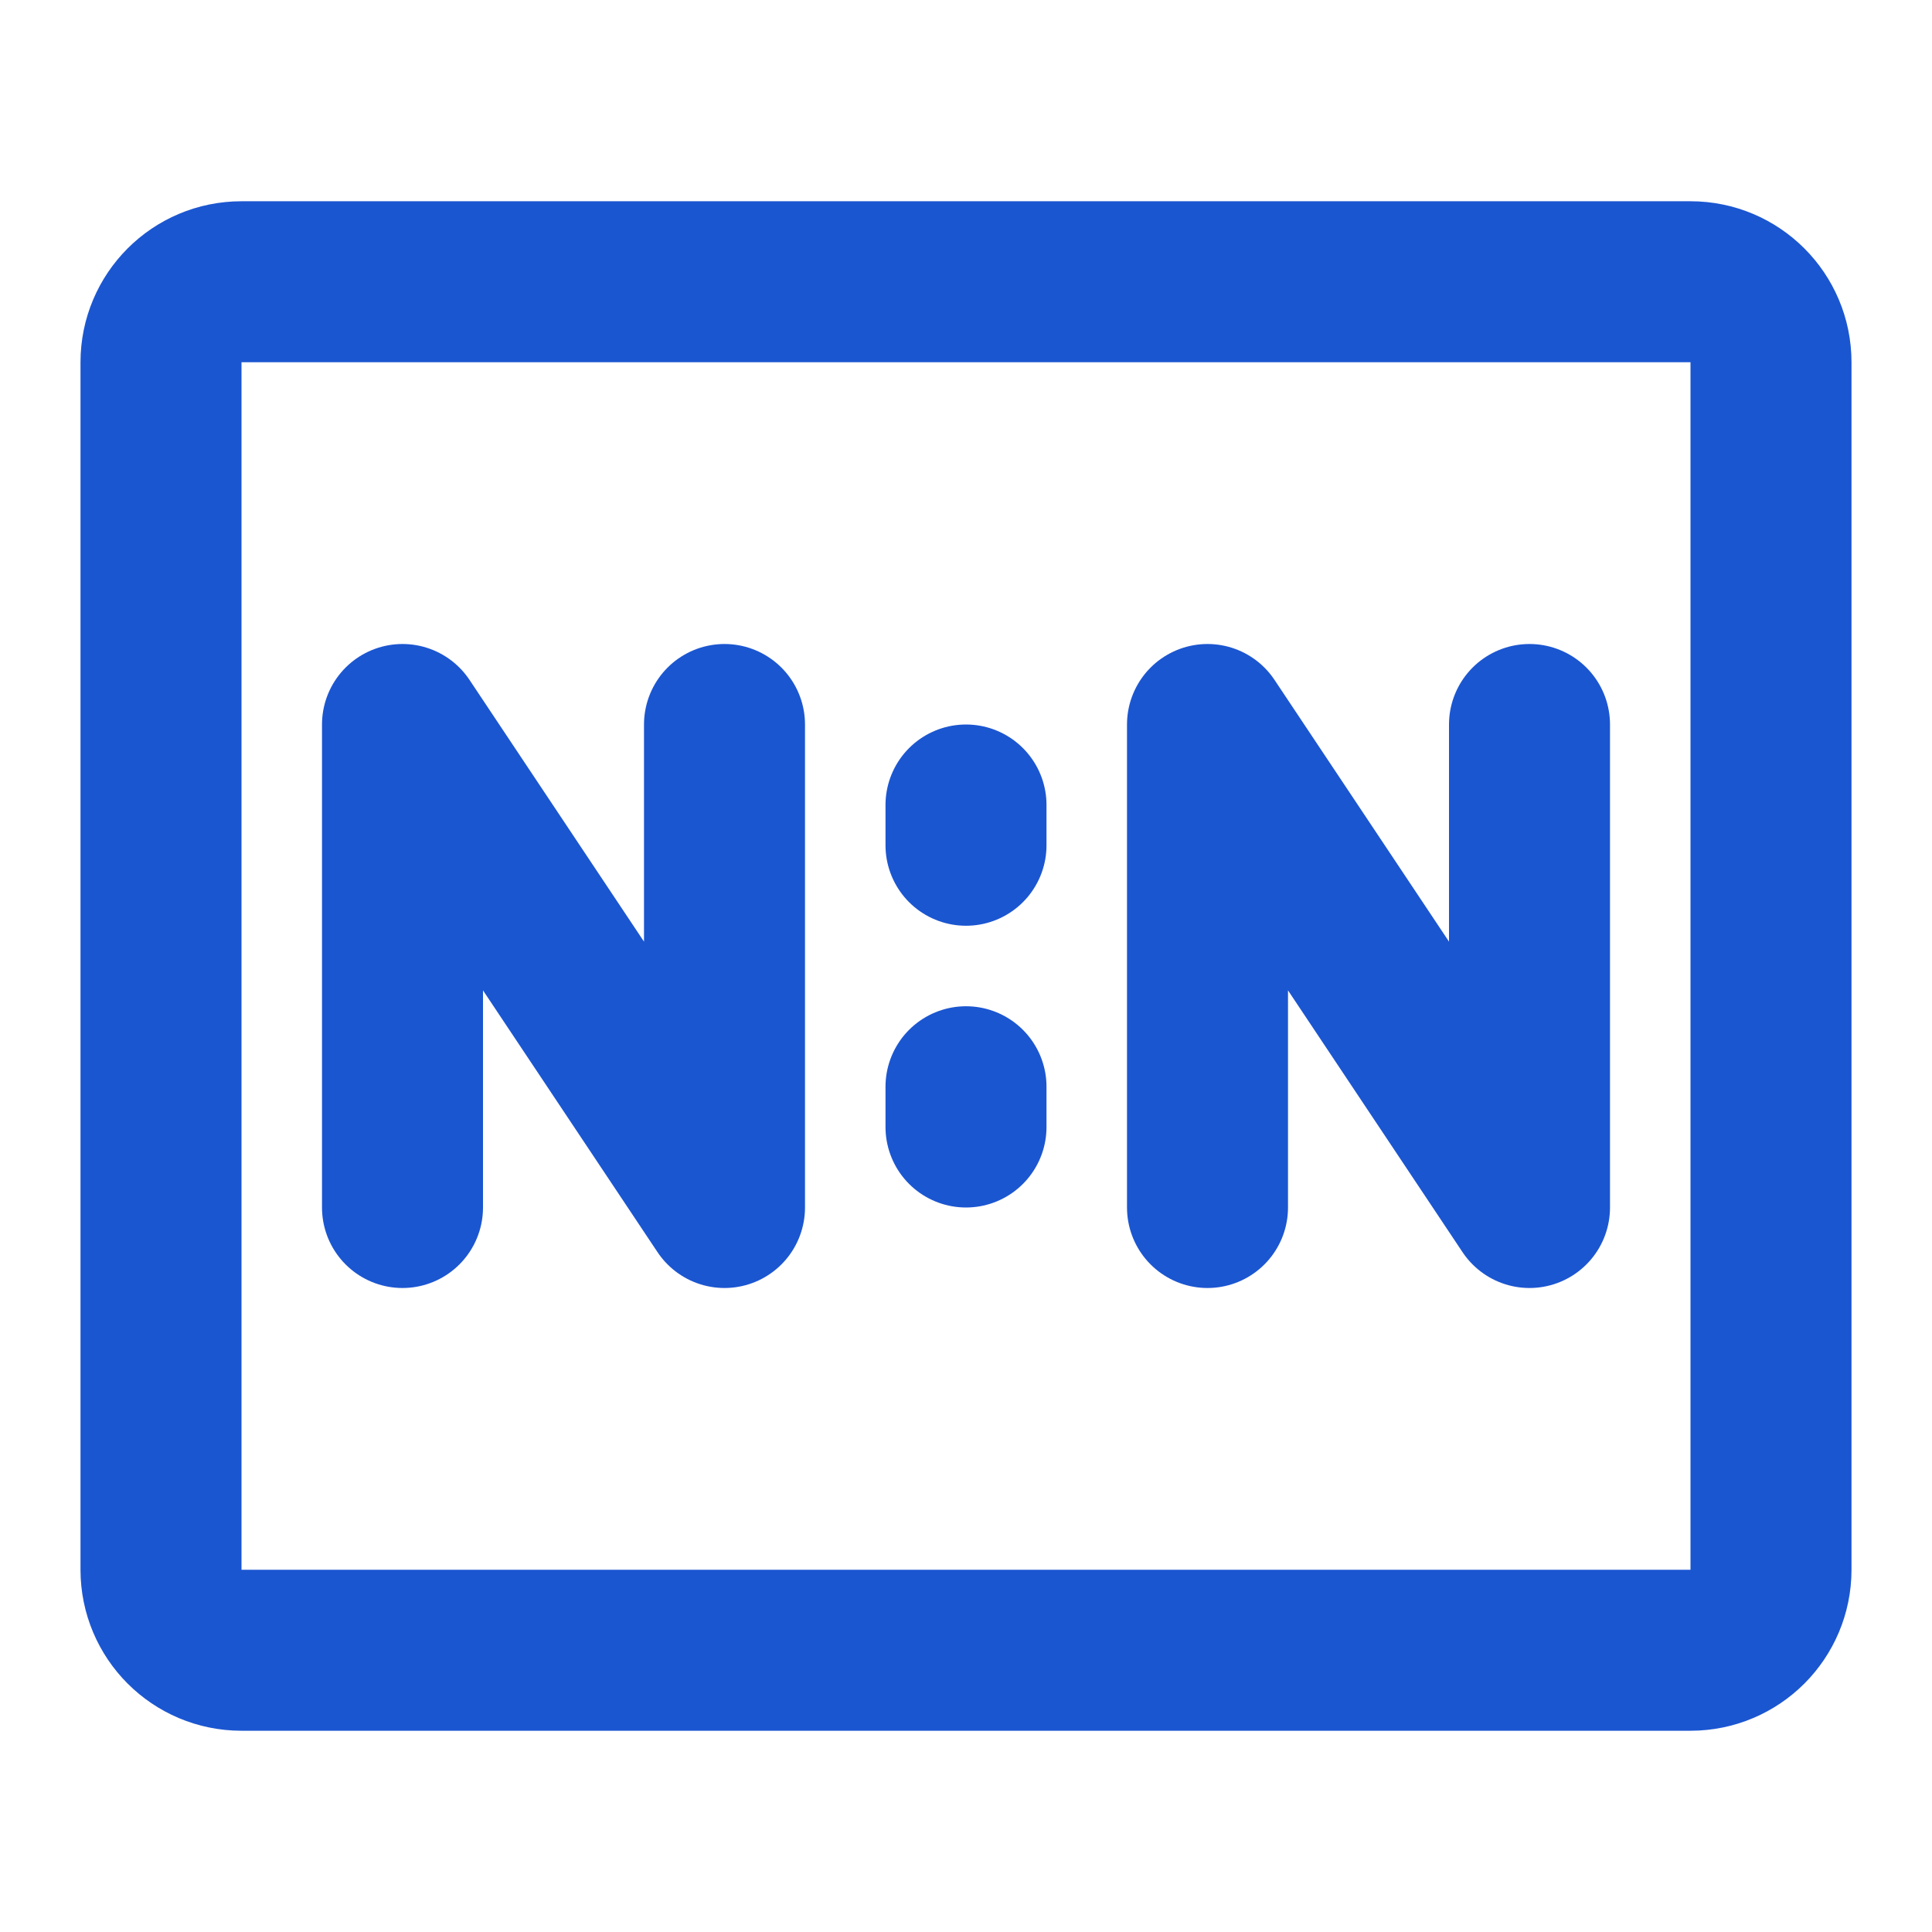
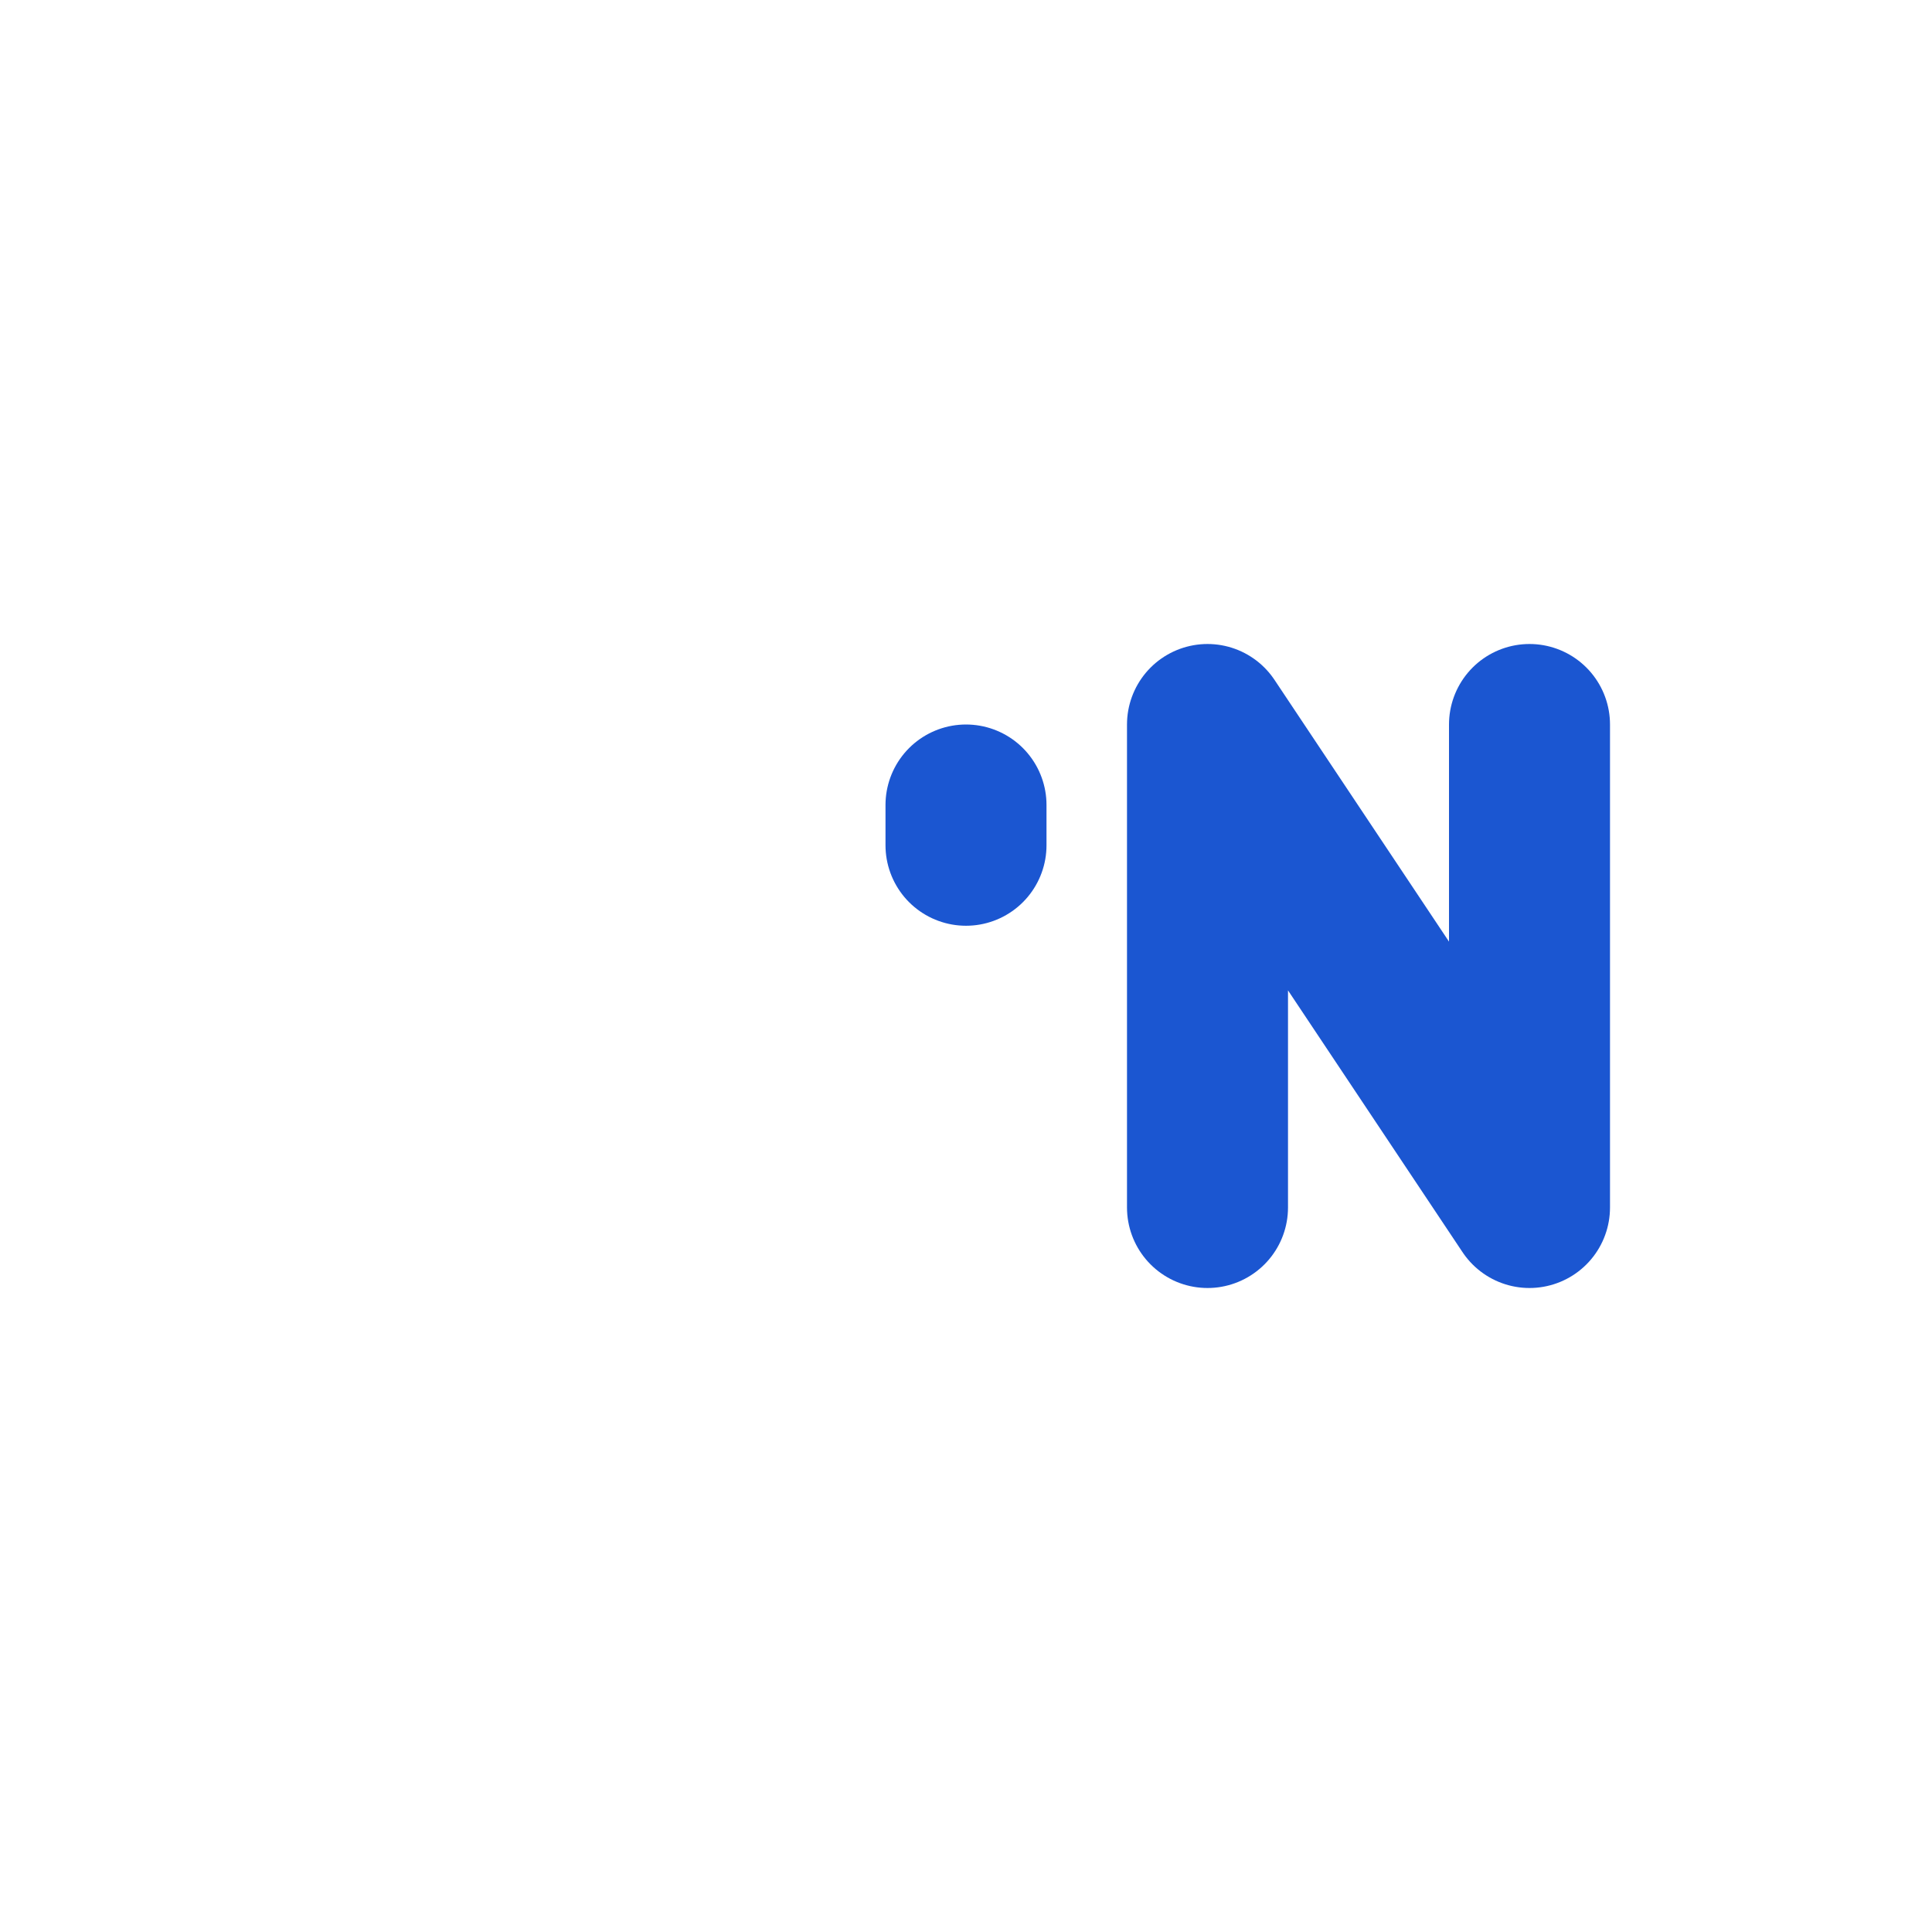
<svg xmlns="http://www.w3.org/2000/svg" width="24" height="24" viewBox="0 0 48 48" fill="none">
-   <path d="M42 7H6C4.895 7 4 7.895 4 9V39C4 40.105 4.895 41 6 41H42C43.105 41 44 40.105 44 39V9C44 7.895 43.105 7 42 7Z" fill="none" stroke="#1b56d1" stroke-width="4" />
  <path d="M30 30V18L38 30V18" stroke="#1b56d1" stroke-width="4" stroke-linecap="round" stroke-linejoin="round" />
-   <path d="M10 30V18L18 30V18" stroke="#1b56d1" stroke-width="4" stroke-linecap="round" stroke-linejoin="round" />
  <path d="M24 20V21" stroke="#1b56d1" stroke-width="4" stroke-linecap="round" />
-   <path d="M24 27V28" stroke="#1b56d1" stroke-width="4" stroke-linecap="round" />
</svg>